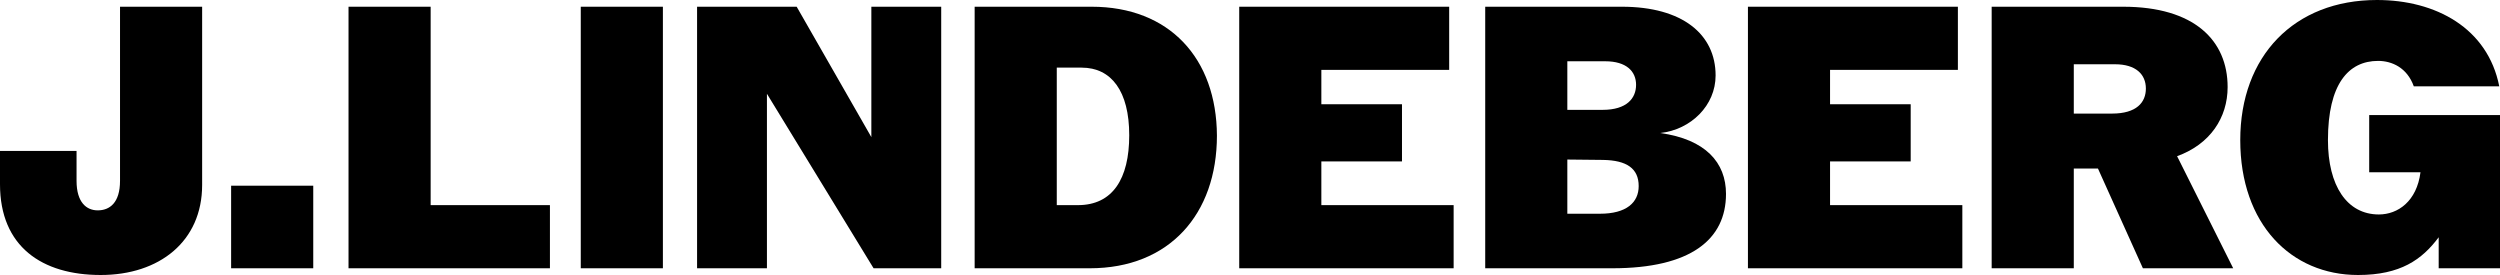
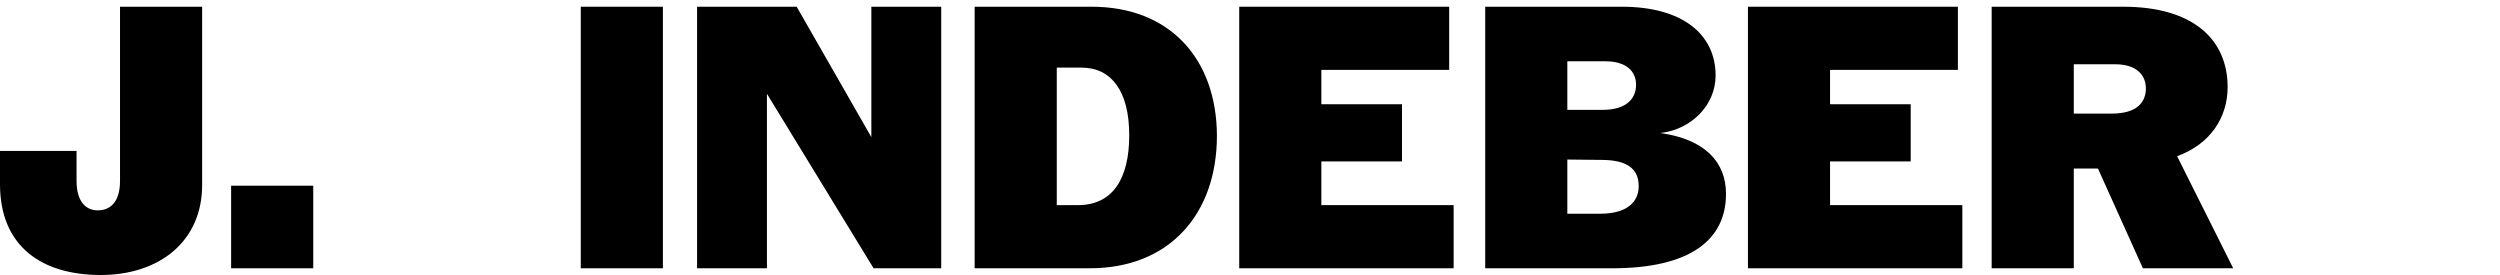
<svg xmlns="http://www.w3.org/2000/svg" width="300" height="33" viewBox="0 0 300 33" fill="none">
  <g clip-path="url(#clip0_2096_12)">
    <path d="M0 22.105V18.114H9.186V21.701C9.186 24.302 10.39 25.243 11.727 25.243C13.154 25.243 14.403 24.346 14.403 21.701V0.807H24.257V22.194C24.257 28.965 19.129 33 12.084 33C5.039 33 0 29.593 0 22.105Z" fill="black" />
    <path d="M37.59 22.284V32.193H27.735V22.284H37.59Z" fill="black" />
-     <path d="M51.678 0.807V24.616H65.991V32.193H41.823V0.807H51.678Z" fill="black" />
    <path d="M79.547 0.807V32.193H69.692V0.807H79.547Z" fill="black" />
    <path d="M95.6 0.807L104.562 16.455V0.807H112.945V32.193H104.83L92.032 11.254V32.193H83.649V0.807H95.6Z" fill="black" />
    <path d="M146.031 16.276C146.031 25.692 140.324 32.193 130.781 32.193H116.958V0.807H131.004C140.324 0.807 145.987 6.995 146.031 16.276ZM135.508 16.231C135.508 10.94 133.367 8.116 129.8 8.116H126.813V24.616H129.354C133.501 24.616 135.508 21.477 135.508 16.231Z" fill="black" />
    <path d="M173.901 0.807V8.385H158.562V12.51H168.238V19.37H158.562V24.616H174.436V32.193H148.707V0.807H173.901Z" fill="black" />
    <path d="M205.872 9.057C205.872 12.644 202.929 15.559 199.228 15.962C204.668 16.724 207.12 19.504 207.12 23.27C207.12 28.741 202.884 32.193 193.476 32.193H178.226V0.807H194.635C201.903 0.807 205.872 4.125 205.872 9.057ZM196.329 10.178C196.329 8.564 195.17 7.353 192.628 7.353H188.08V13.182H192.316C195.215 13.182 196.329 11.792 196.329 10.178ZM196.642 22.329C196.642 20.221 195.215 19.235 192.361 19.19L188.08 19.145V25.647H192.004C195.17 25.647 196.642 24.302 196.642 22.329Z" fill="black" />
    <path d="M234.946 0.807V8.385H219.606V12.51H229.283V19.37H219.606V24.616H235.481V32.193H209.752V0.807H234.946Z" fill="black" />
    <path d="M267.315 10.447C267.315 14.124 265.219 17.307 261.251 18.742L267.984 32.193H257.148L251.753 20.221H248.855V32.193H239V0.807H254.785C263.302 0.807 267.315 4.842 267.315 10.447ZM257.505 10.626C257.505 8.923 256.301 7.712 253.804 7.712H248.855V13.63H253.447C256.39 13.63 257.505 12.285 257.505 10.626Z" fill="black" />
-     <path d="M285.24 0C292.286 0 298.528 3.363 299.911 10.357H289.655C288.852 8.115 287.024 7.308 285.374 7.308C281.807 7.308 279.354 10.088 279.354 16.814C279.354 22.284 281.629 25.736 285.463 25.736C287.737 25.736 290.012 24.167 290.458 20.67H284.304V13.81H300V32.193H292.642V28.471C290.636 31.162 288.05 33 282.966 33C274.94 33 268.831 26.902 268.831 16.814C268.831 6.726 275.297 0 285.24 0Z" fill="black" />
  </g>
  <defs>
    <clipPath id="clip0_2096_12">
      <rect width="300" height="33" fill="white" />
    </clipPath>
  </defs>
</svg>